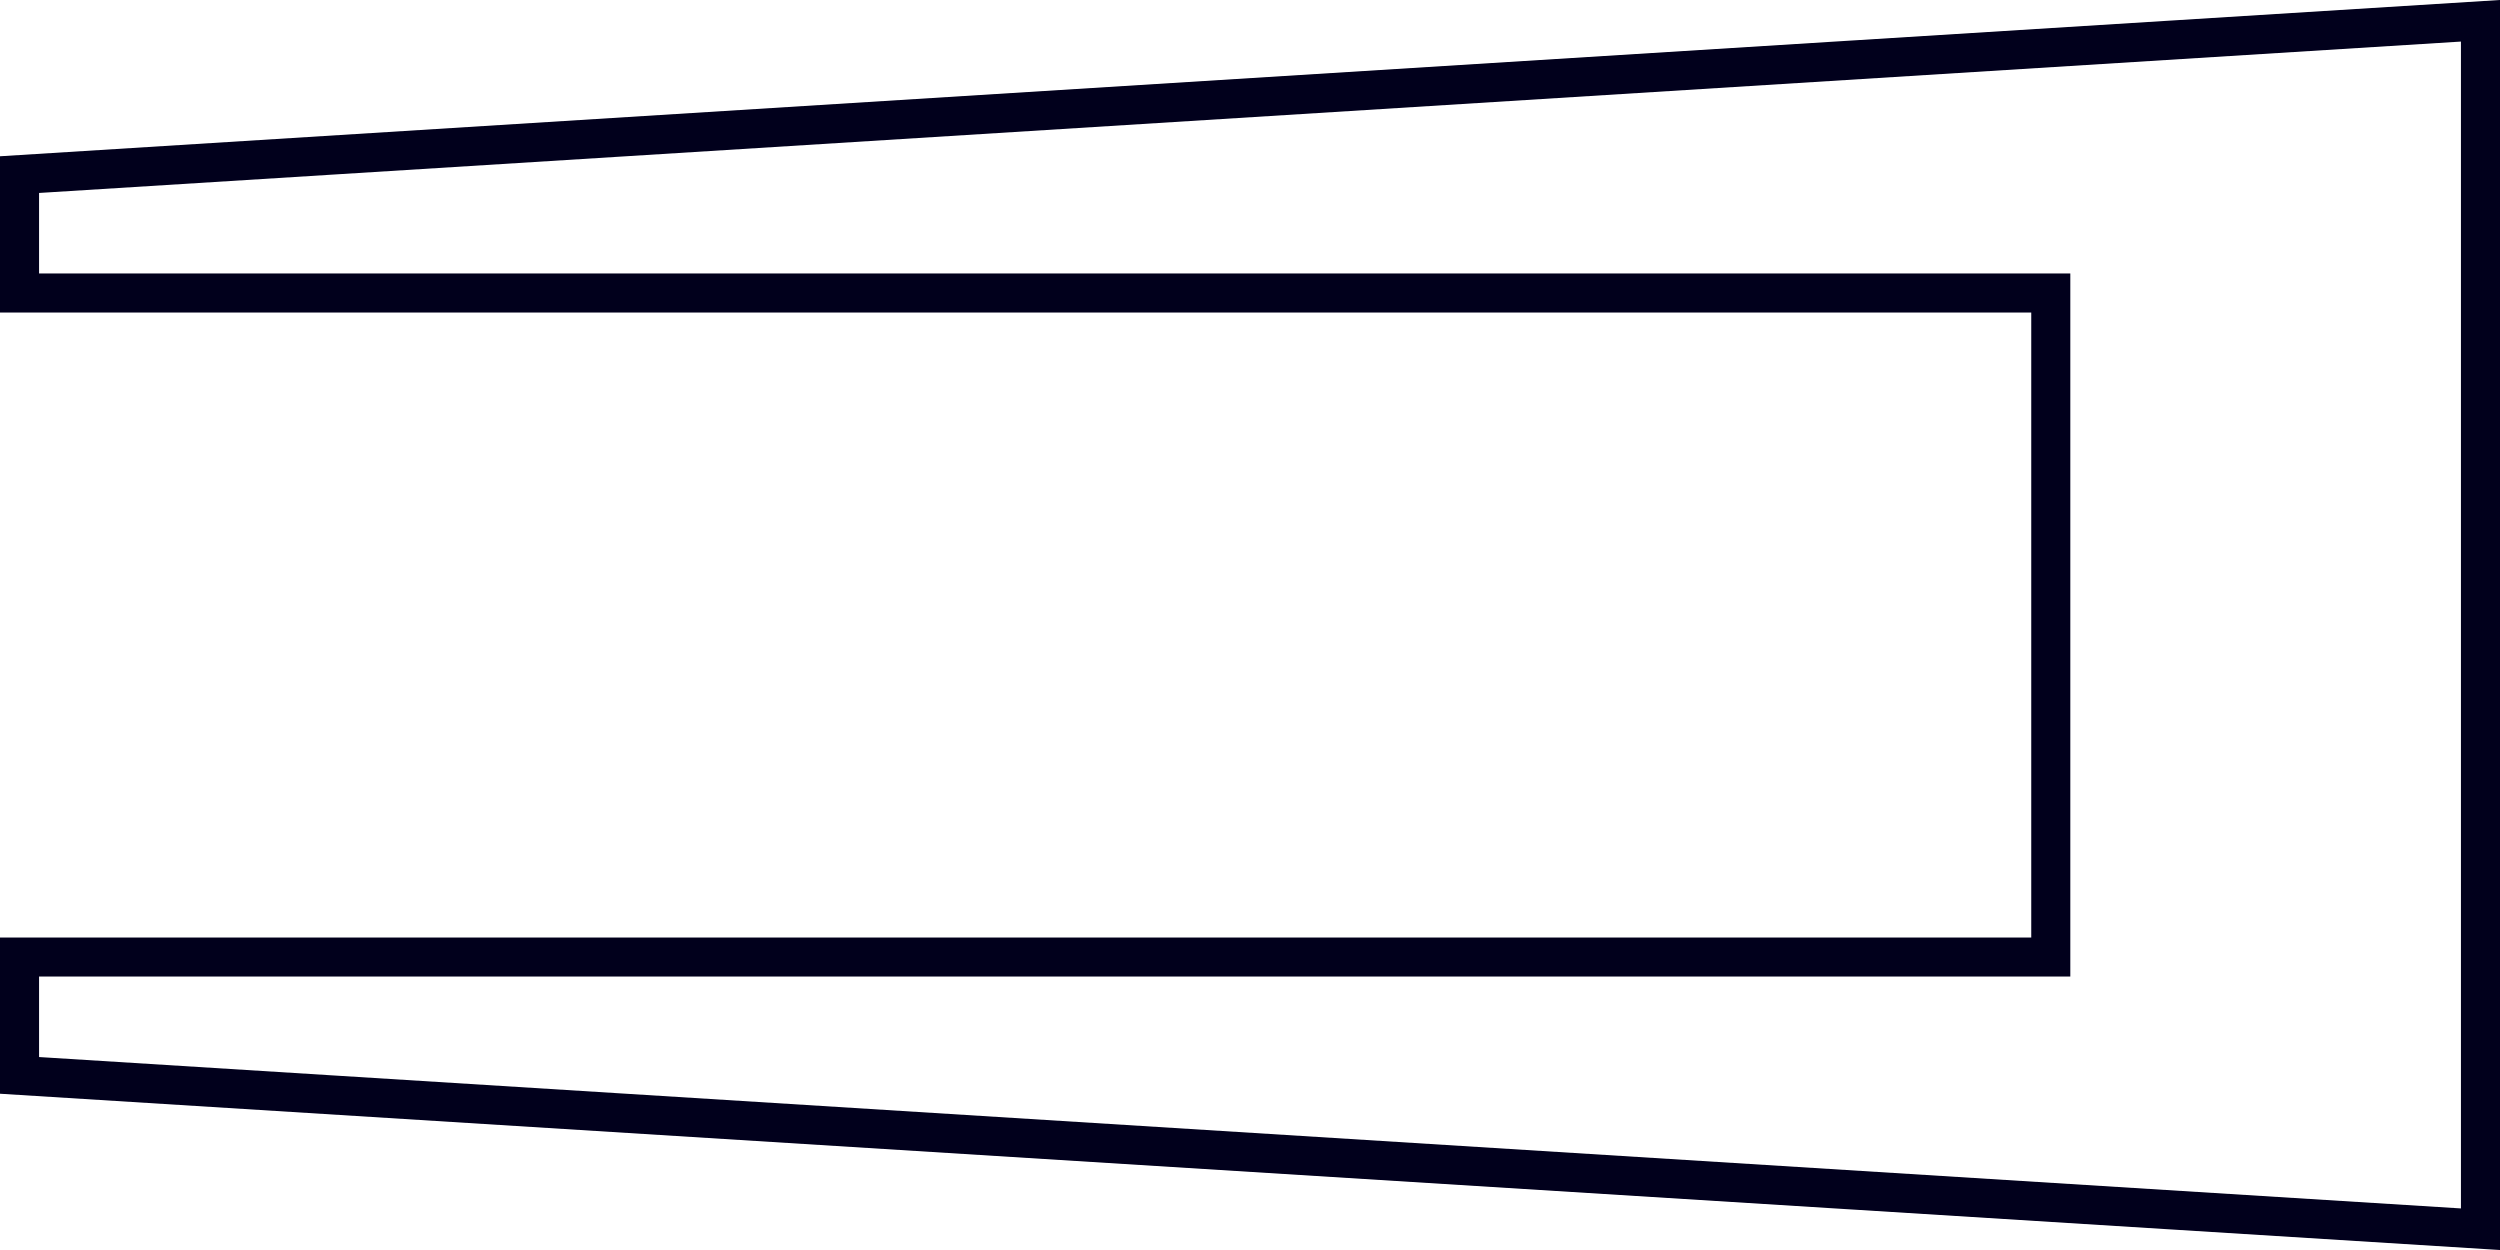
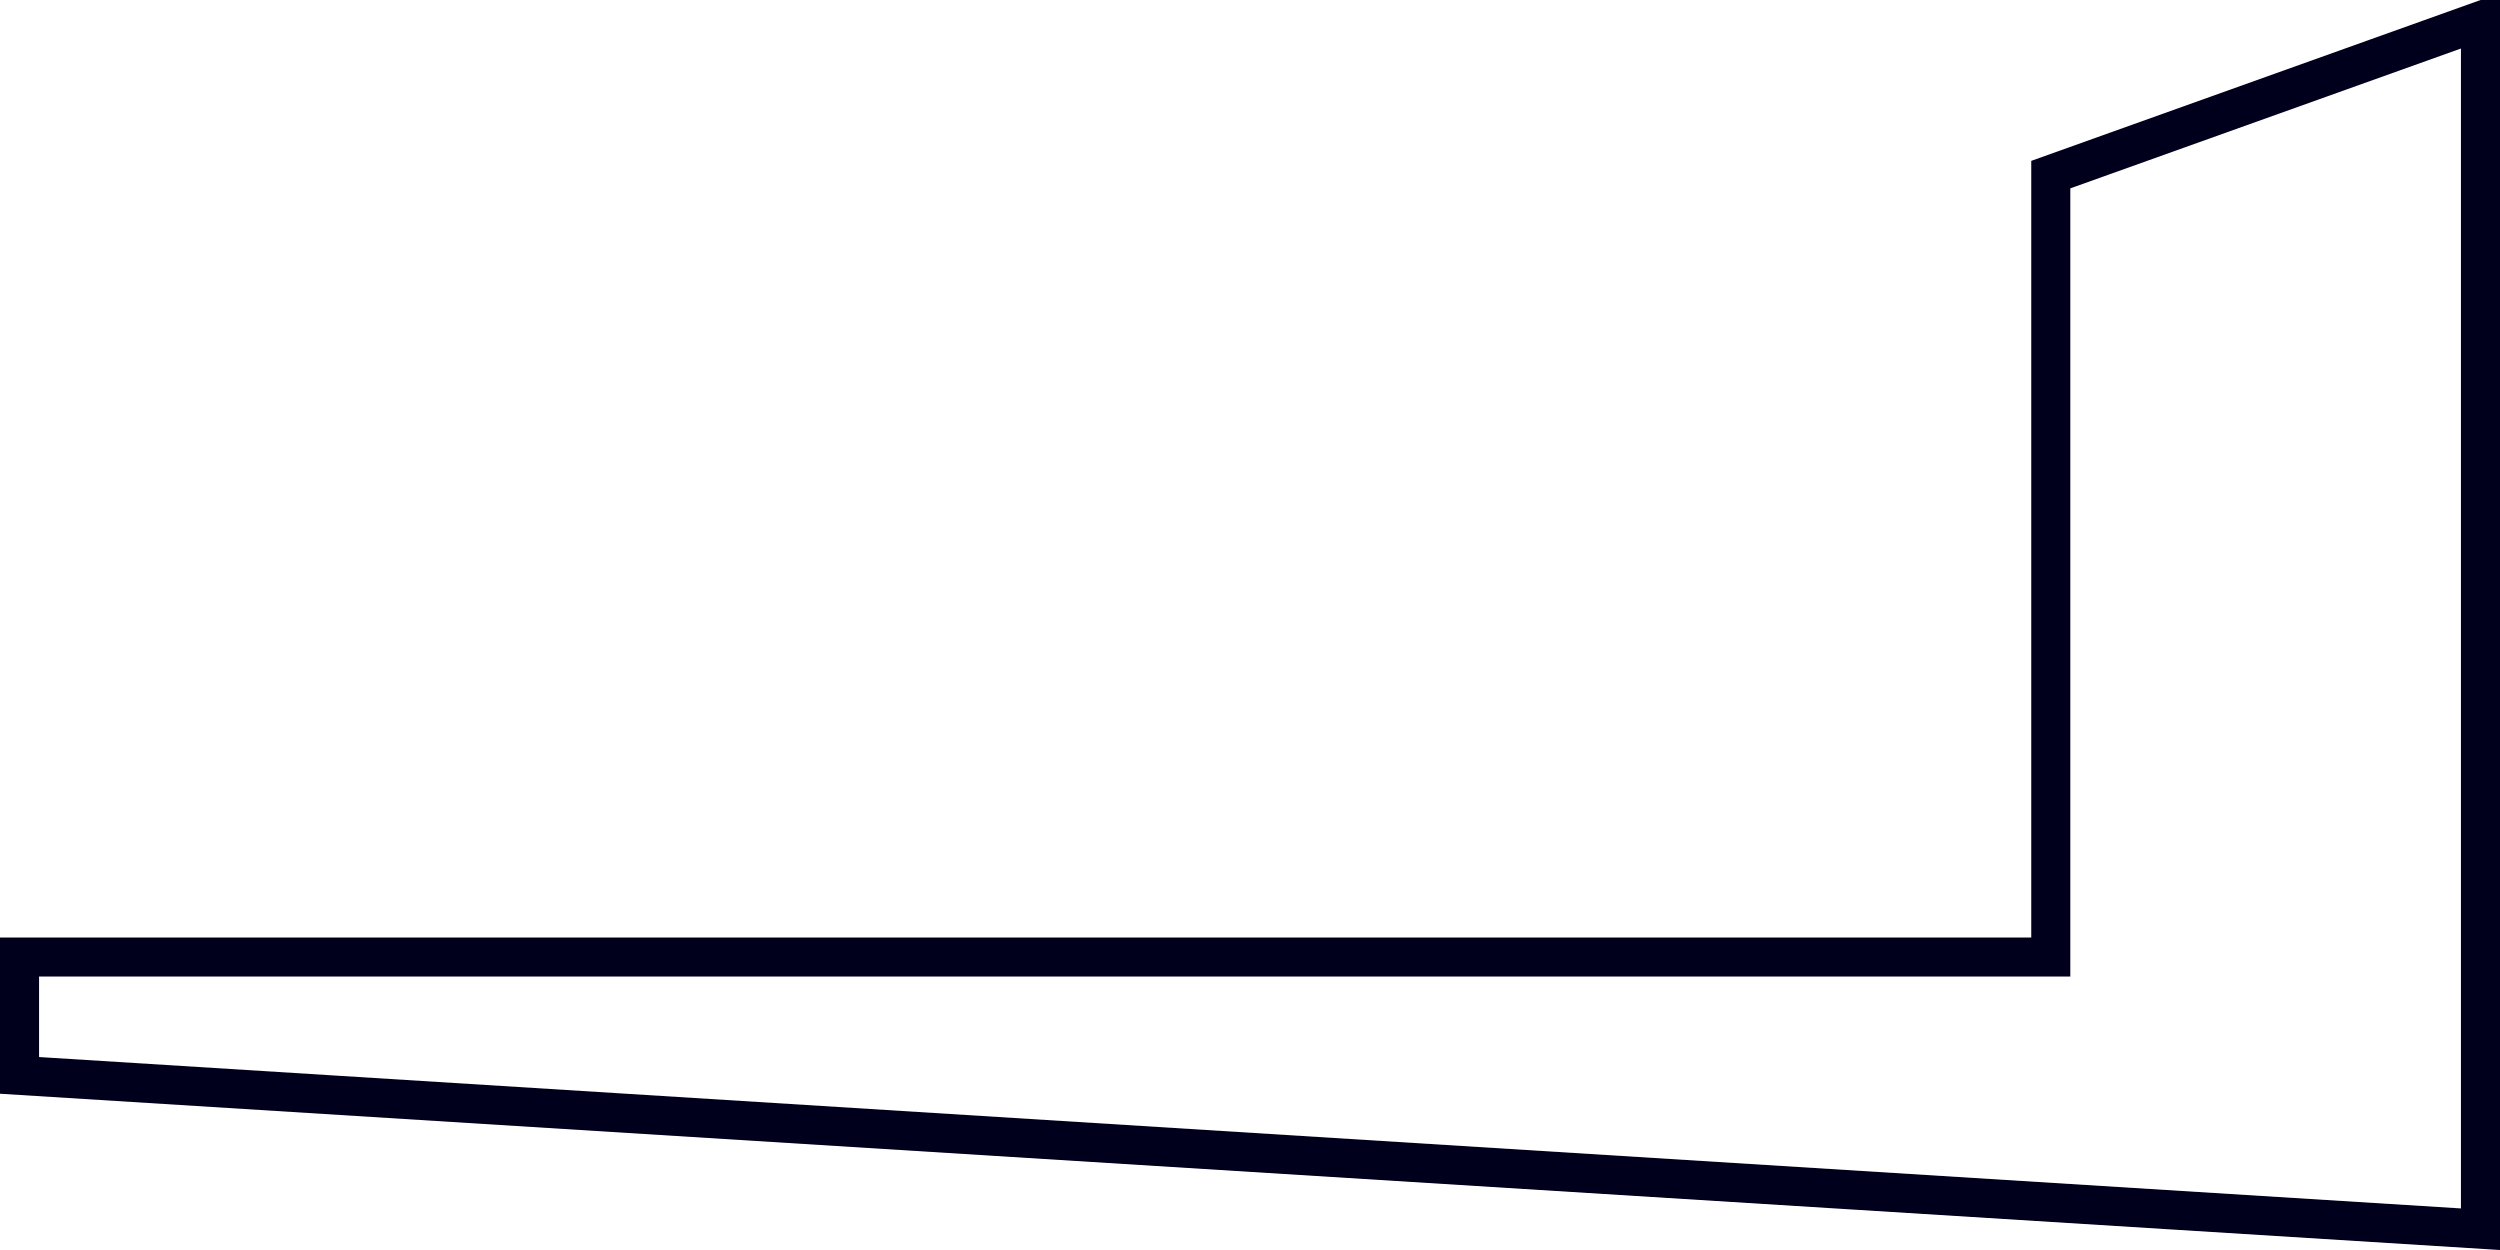
<svg xmlns="http://www.w3.org/2000/svg" width="64" height="32" viewBox="0 0 64 32" fill="none">
-   <path d="M63.5 31.468L0.5 27.53V24.5H52.5V7.5H0.5V4.47L63.5 0.532V31.468Z" stroke="#01001C" />
+   <path d="M63.5 31.468L0.5 27.53V24.5H52.5V7.5V4.47L63.5 0.532V31.468Z" stroke="#01001C" />
</svg>